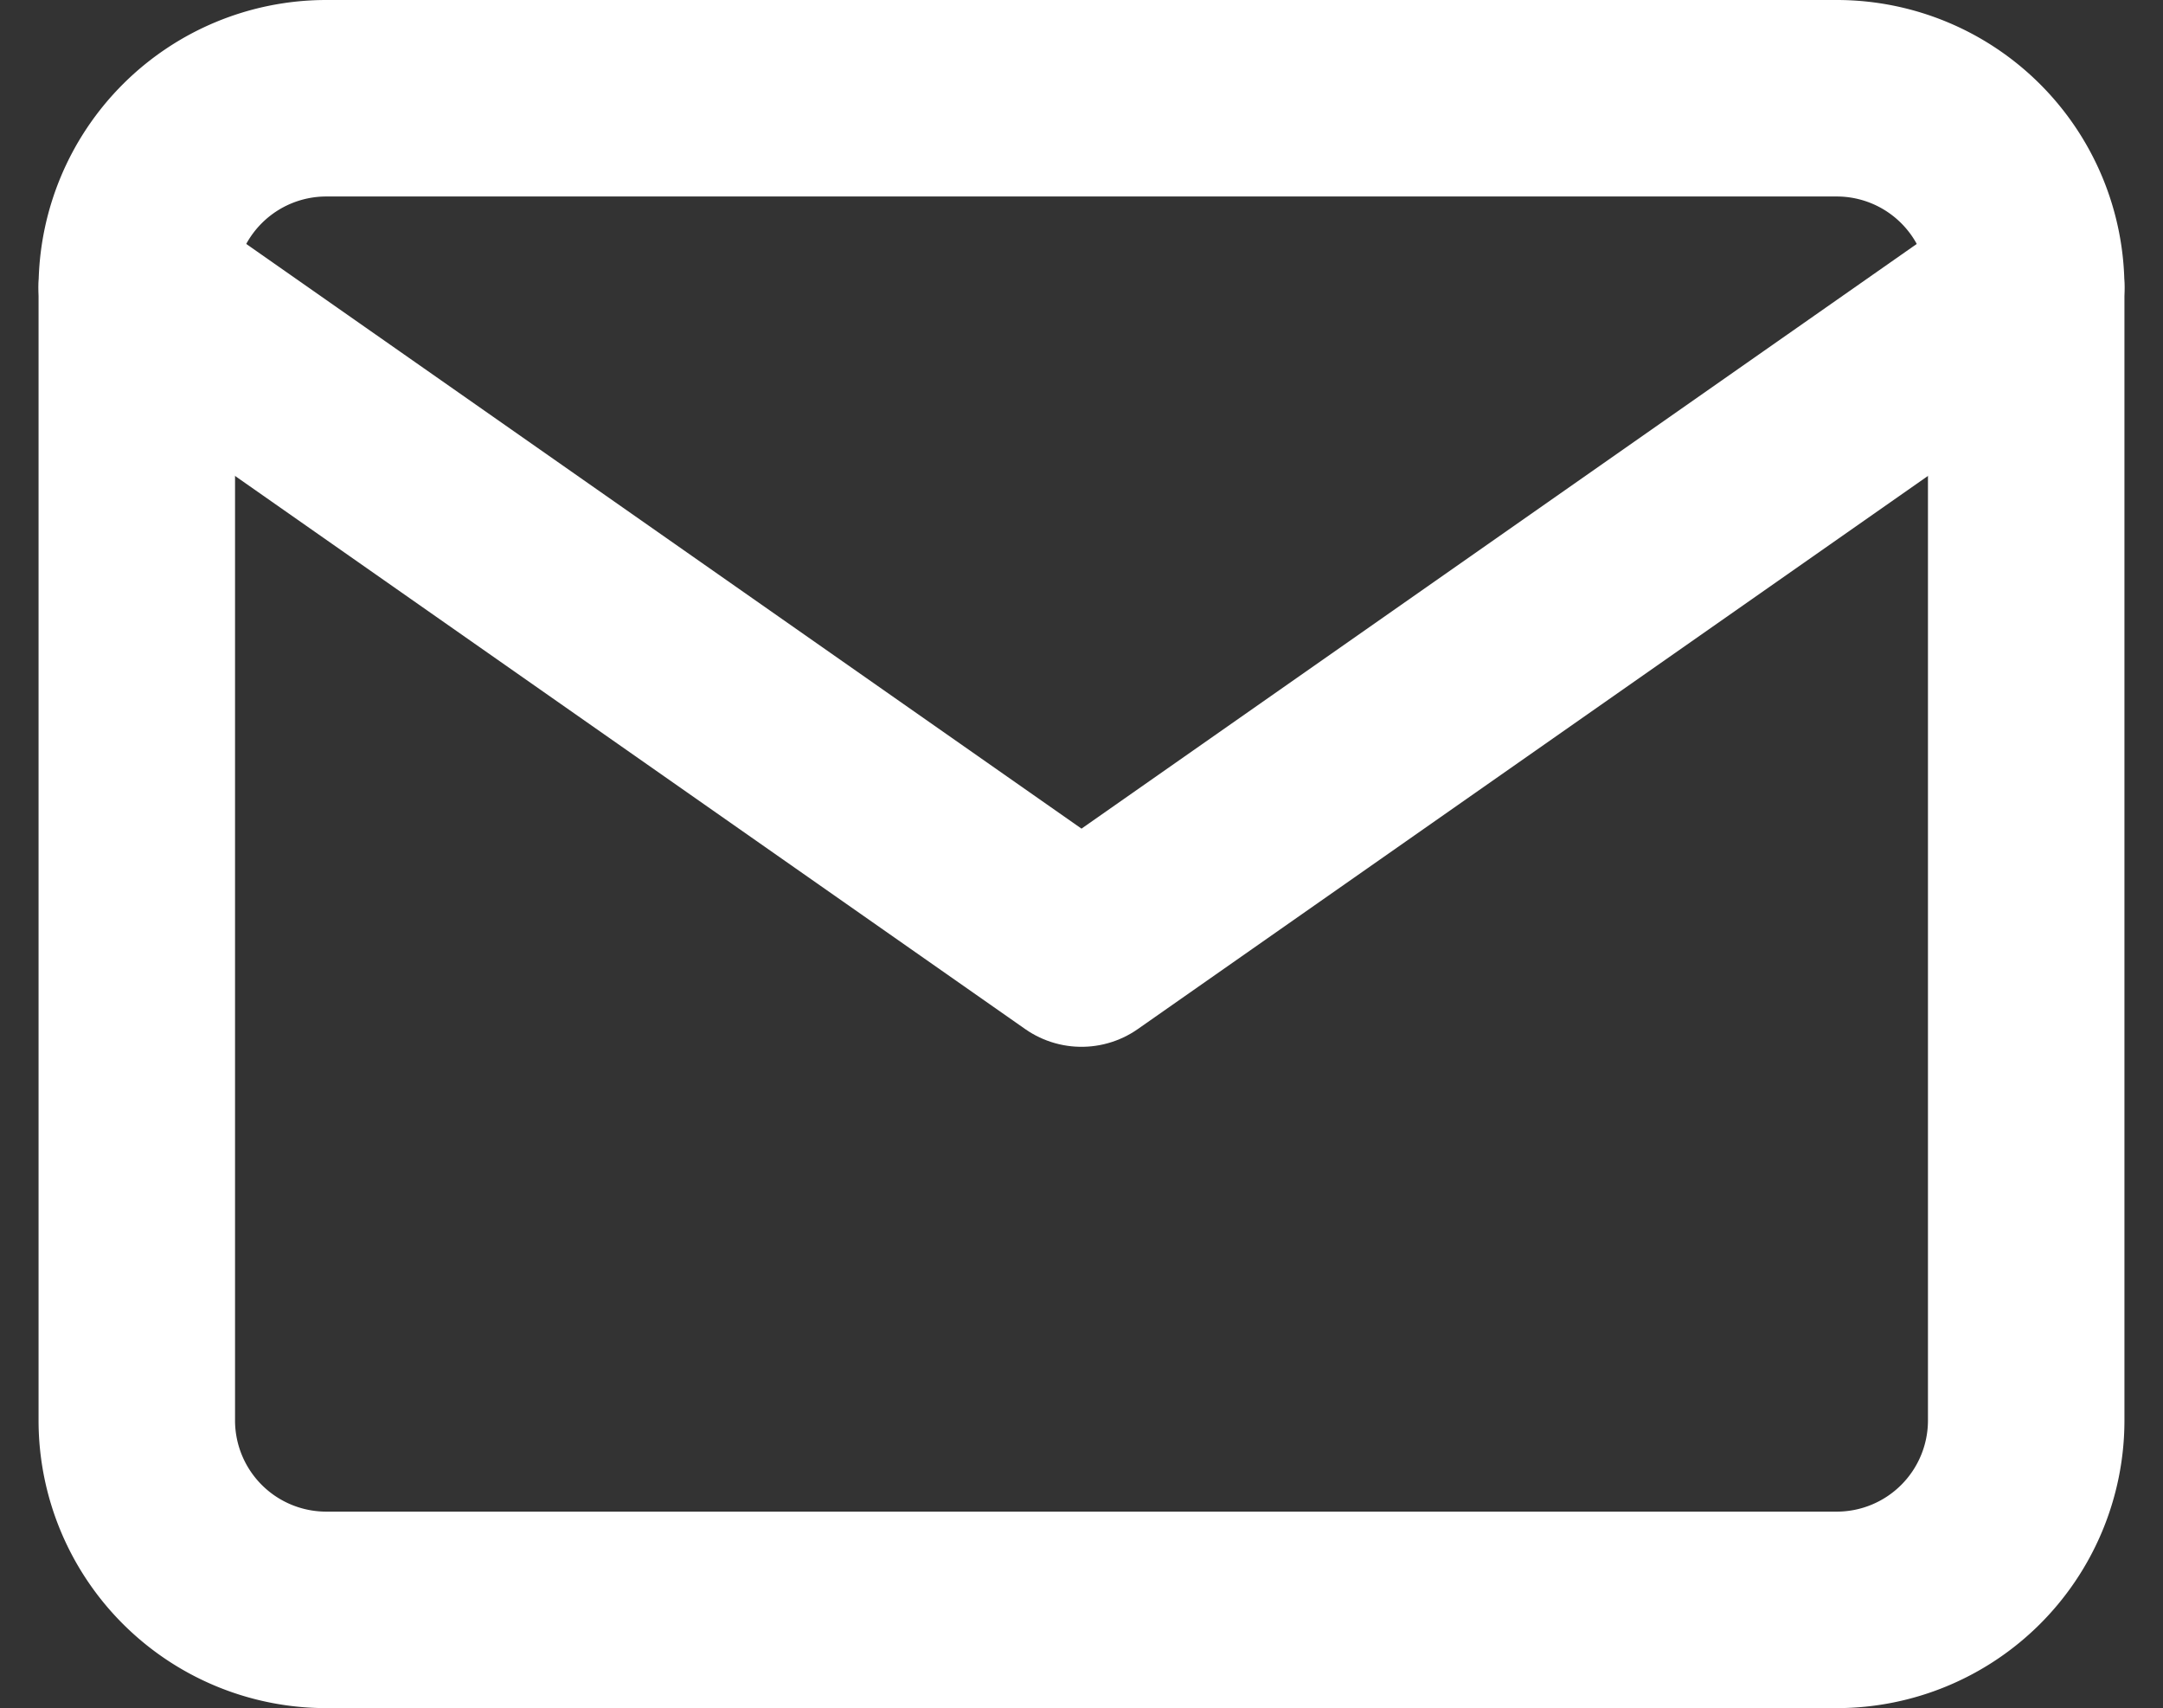
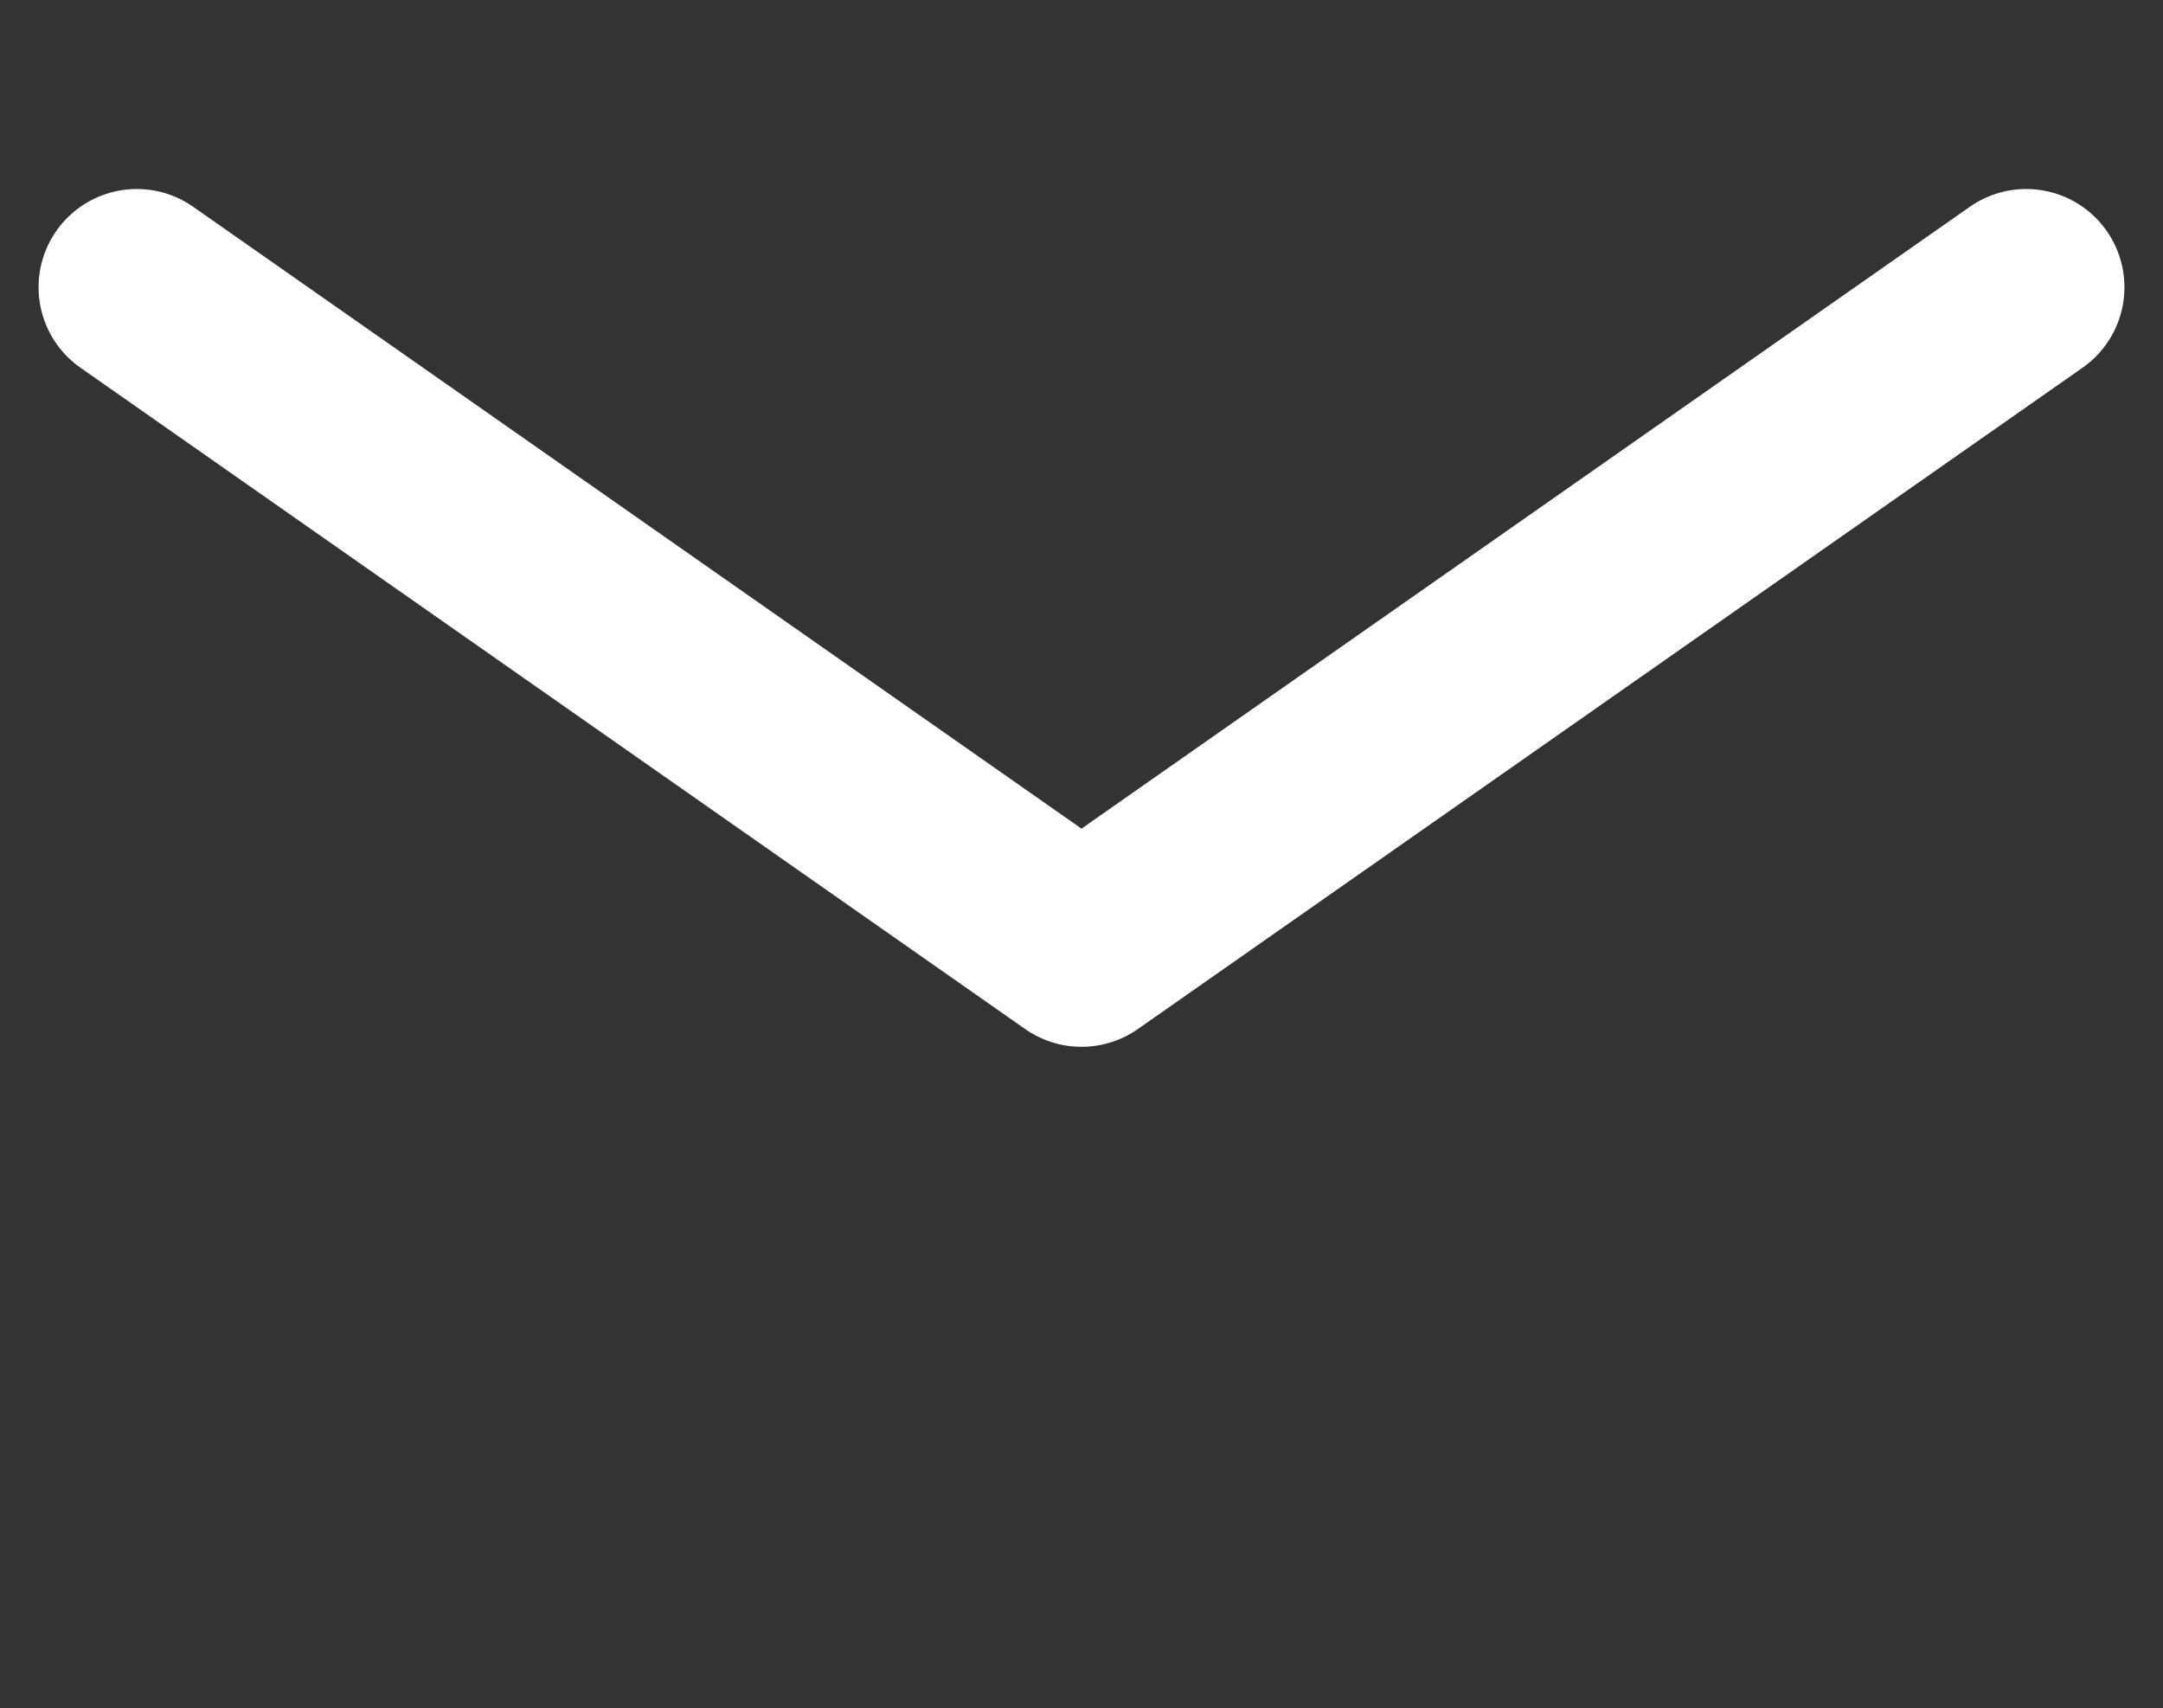
<svg xmlns="http://www.w3.org/2000/svg" width="17.614" height="13.908" viewBox="0 0 17.614 13.908">
  <rect x="0" y="0" width="17.614" height="13.908" fill="#333333" stroke="none" />
  <g id="Group_5977" data-name="Group 5977" transform="translate(-0.886 0.8)">
-     <path id="Path_2293" data-name="Path 2293" d="M4.539,6H16.847a1.543,1.543,0,0,1,1.539,1.539V16.77a1.543,1.543,0,0,1-1.539,1.539H4.539A1.543,1.543,0,0,1,3,16.77V7.539A1.543,1.543,0,0,1,4.539,6Z" transform="translate(-1 -6)" fill="none" stroke="#fff" stroke-linecap="round" stroke-linejoin="round" stroke-width="1.6" />
    <path id="Path_2294" data-name="Path 2294" d="M18.386,9l-7.693,5.385L3,9" transform="translate(-1 -7.461)" fill="none" stroke="#fff" stroke-linecap="round" stroke-linejoin="round" stroke-width="1.6" />
  </g>
</svg>